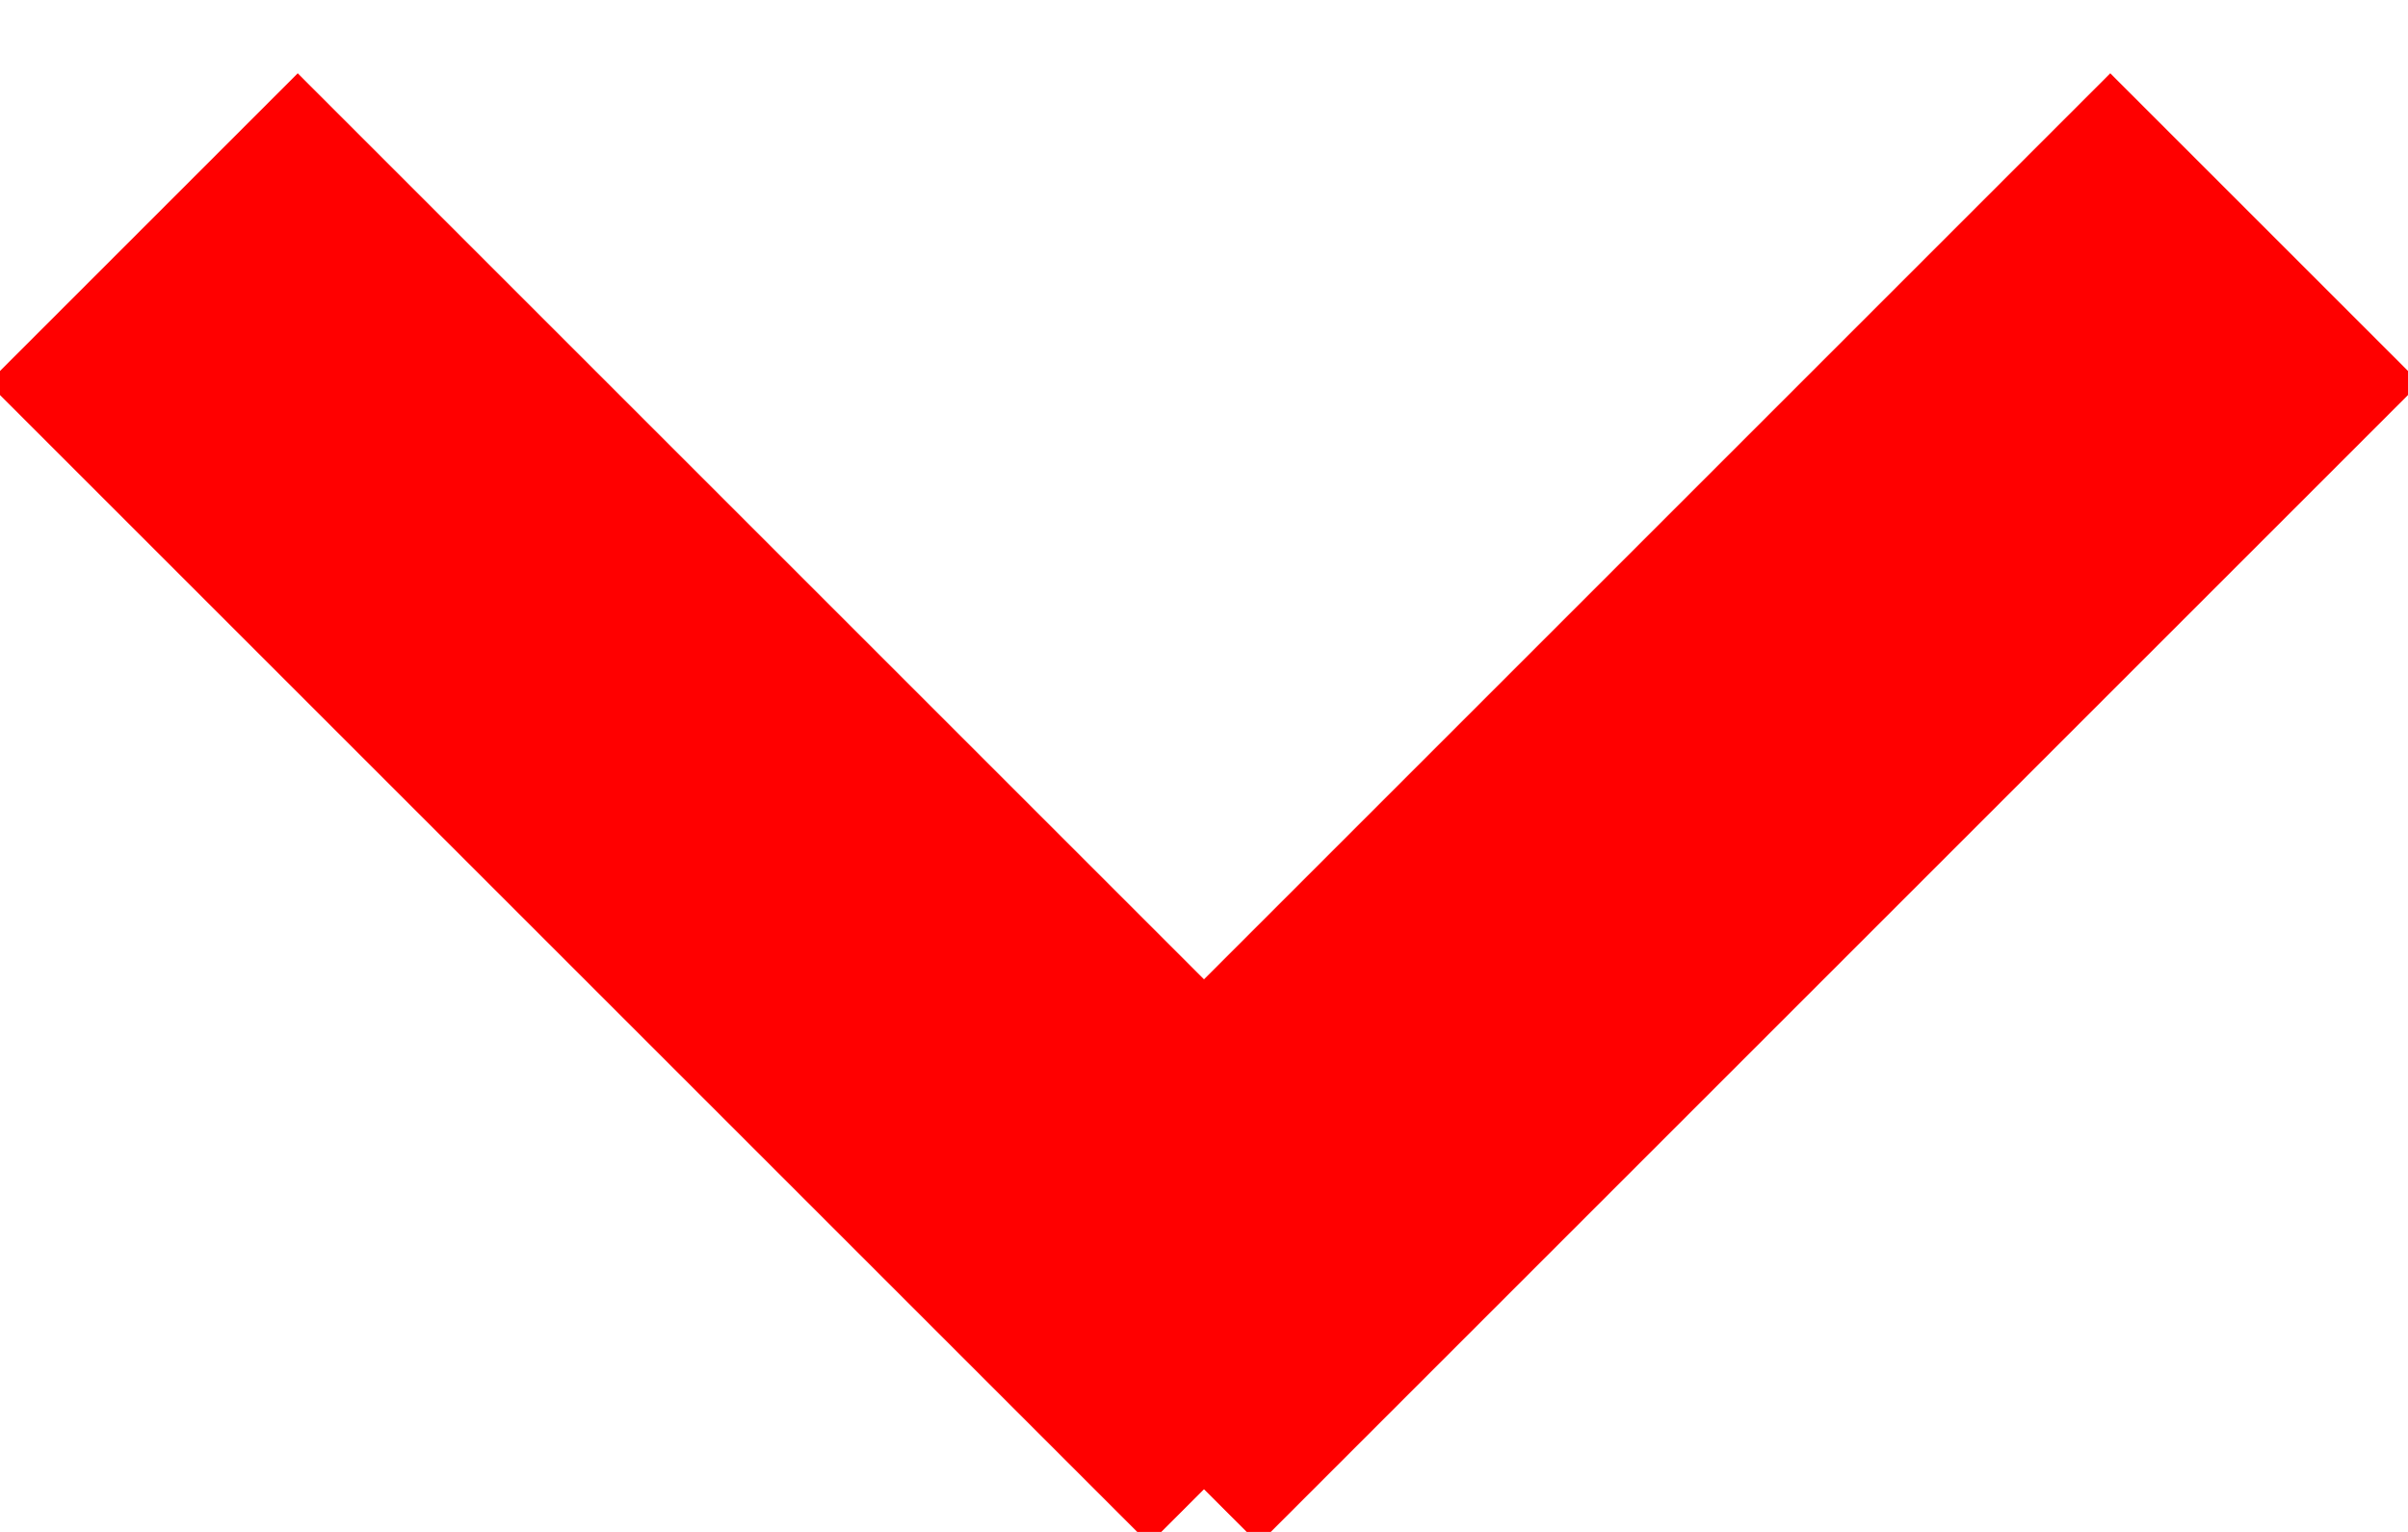
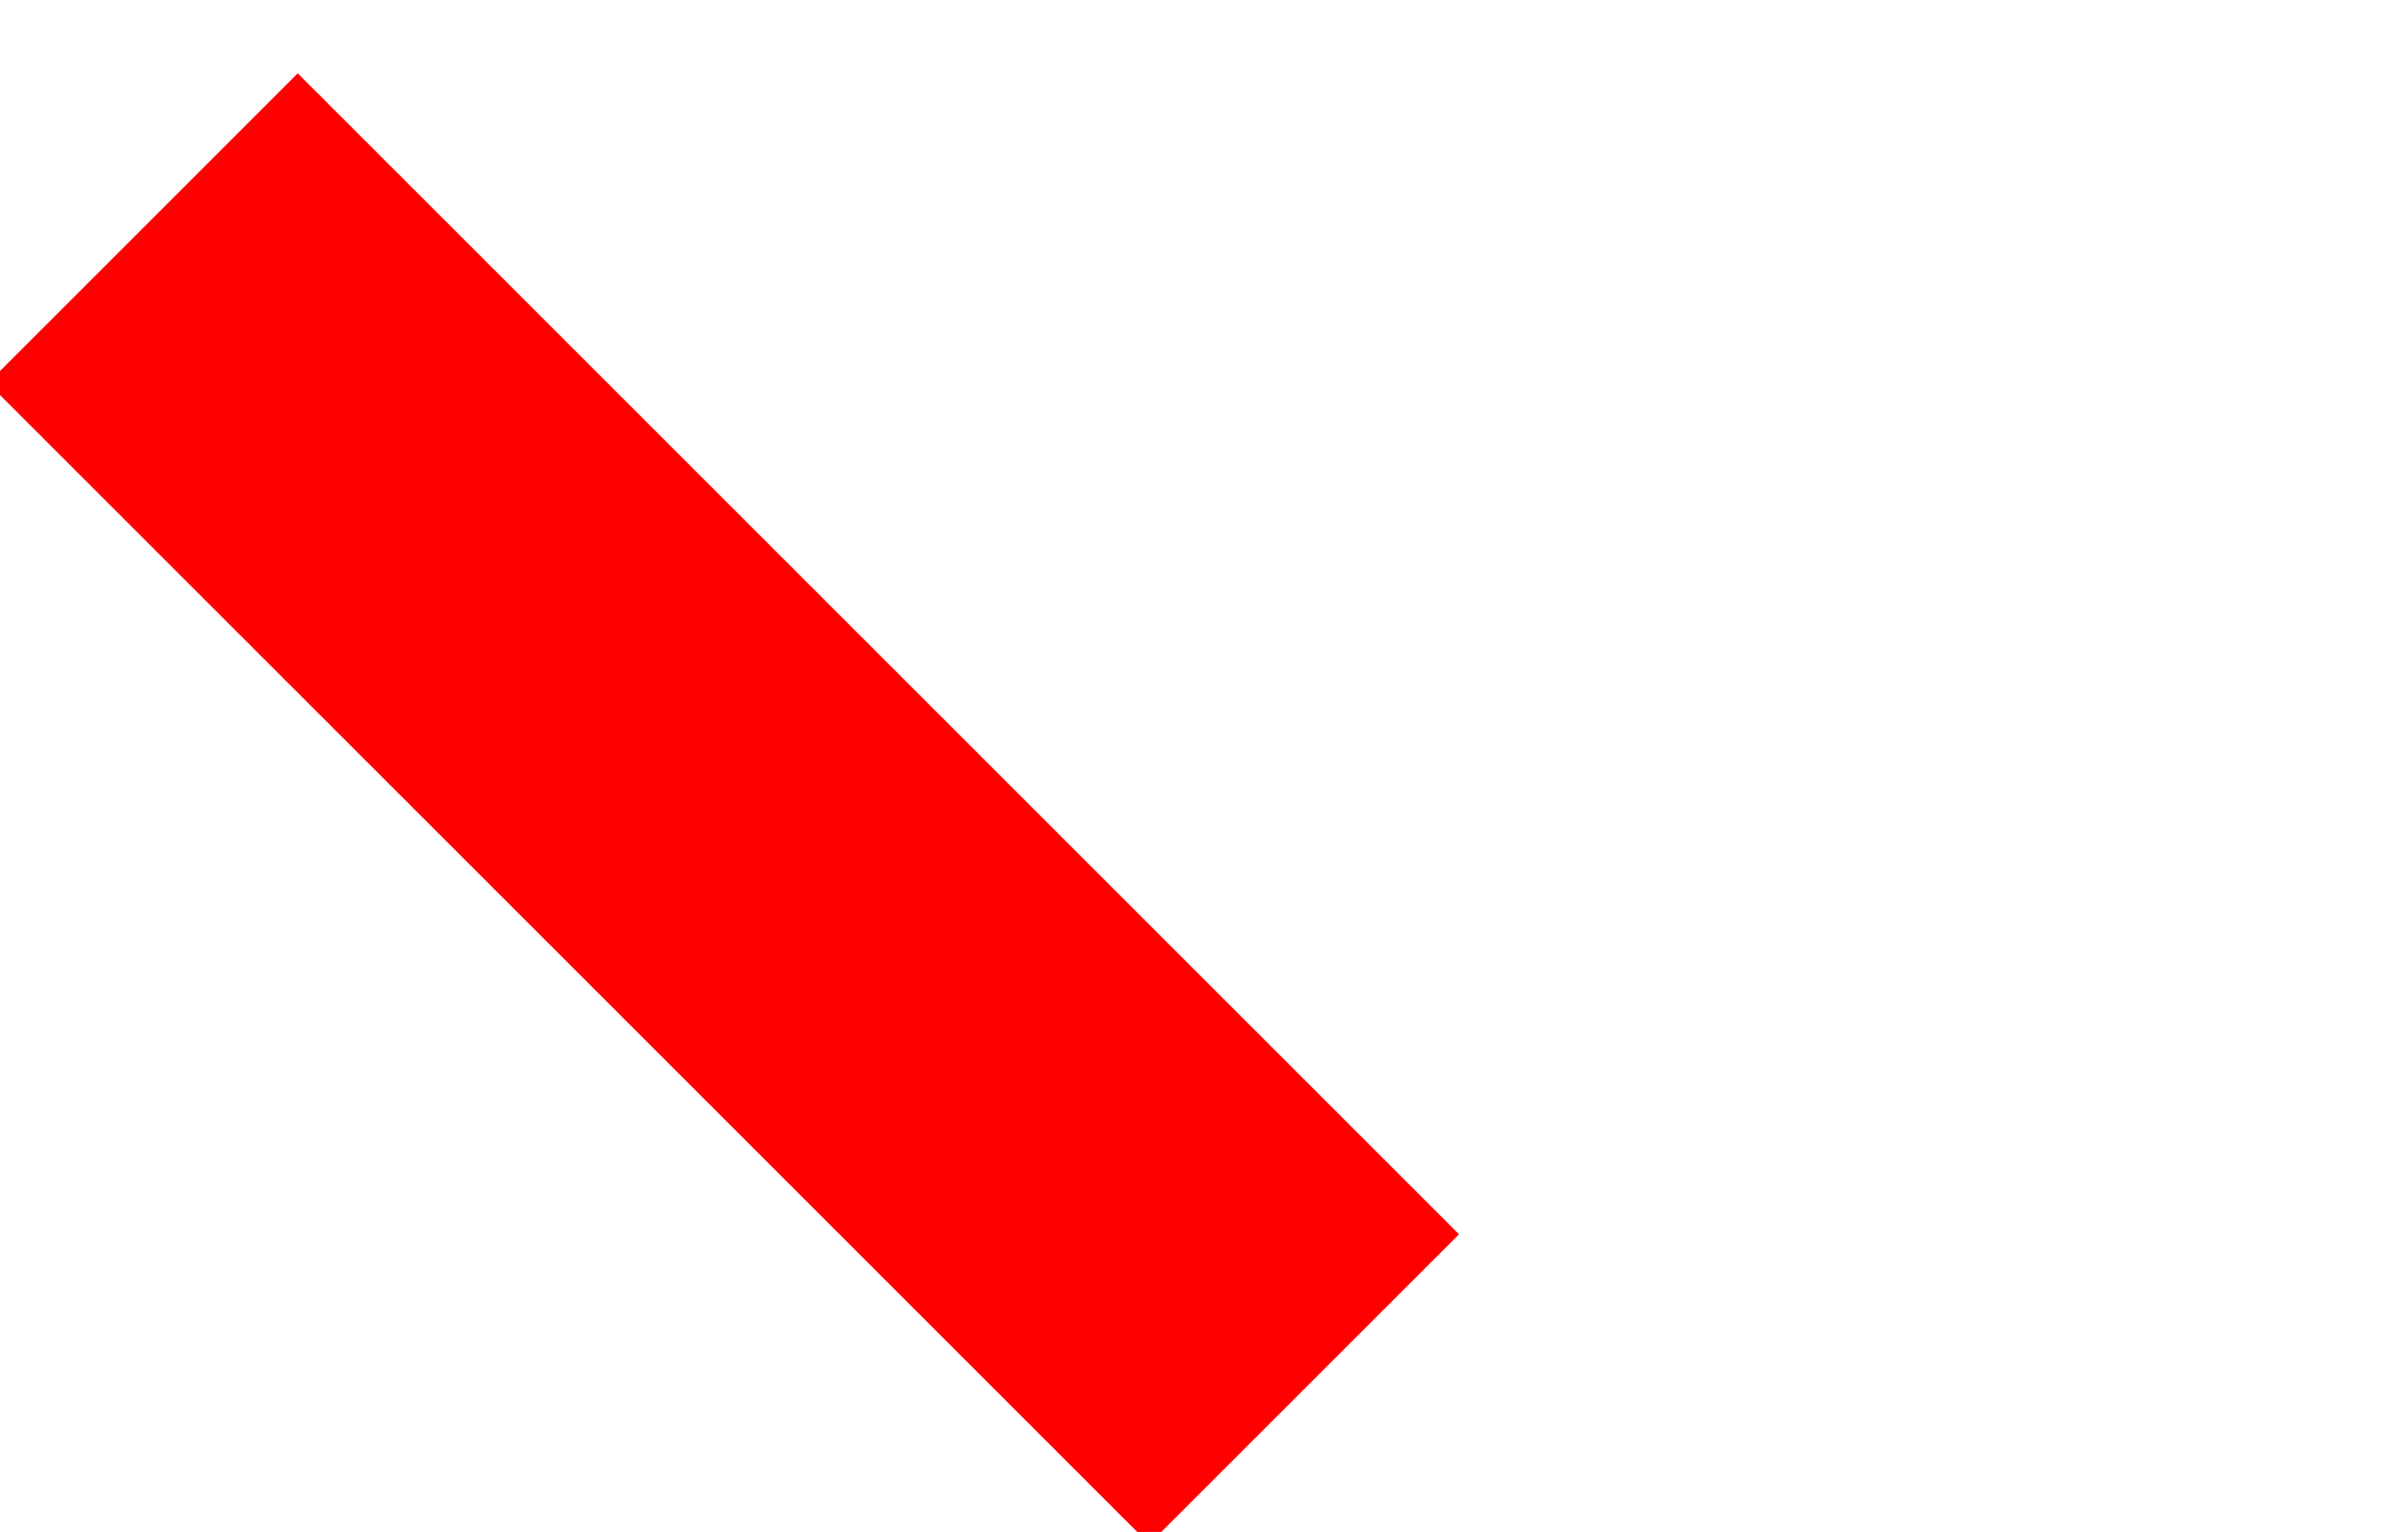
<svg xmlns="http://www.w3.org/2000/svg" viewBox="0 0 22 14" width="22" height="14">
  <style>
		tspan { white-space:pre }
		.shp0 { fill: #ff0000 } 
	</style>
-   <path id="Shape 561" class="shp0" d="M19.28 0.67L22.11 3.5L11.5 14.11L8.67 11.28L19.28 0.67Z" />
  <path id="Shape 561 copy" class="shp0" d="M-0.11 3.5L2.72 0.67L13.33 11.28L10.5 14.11L-0.11 3.5Z" />
</svg>